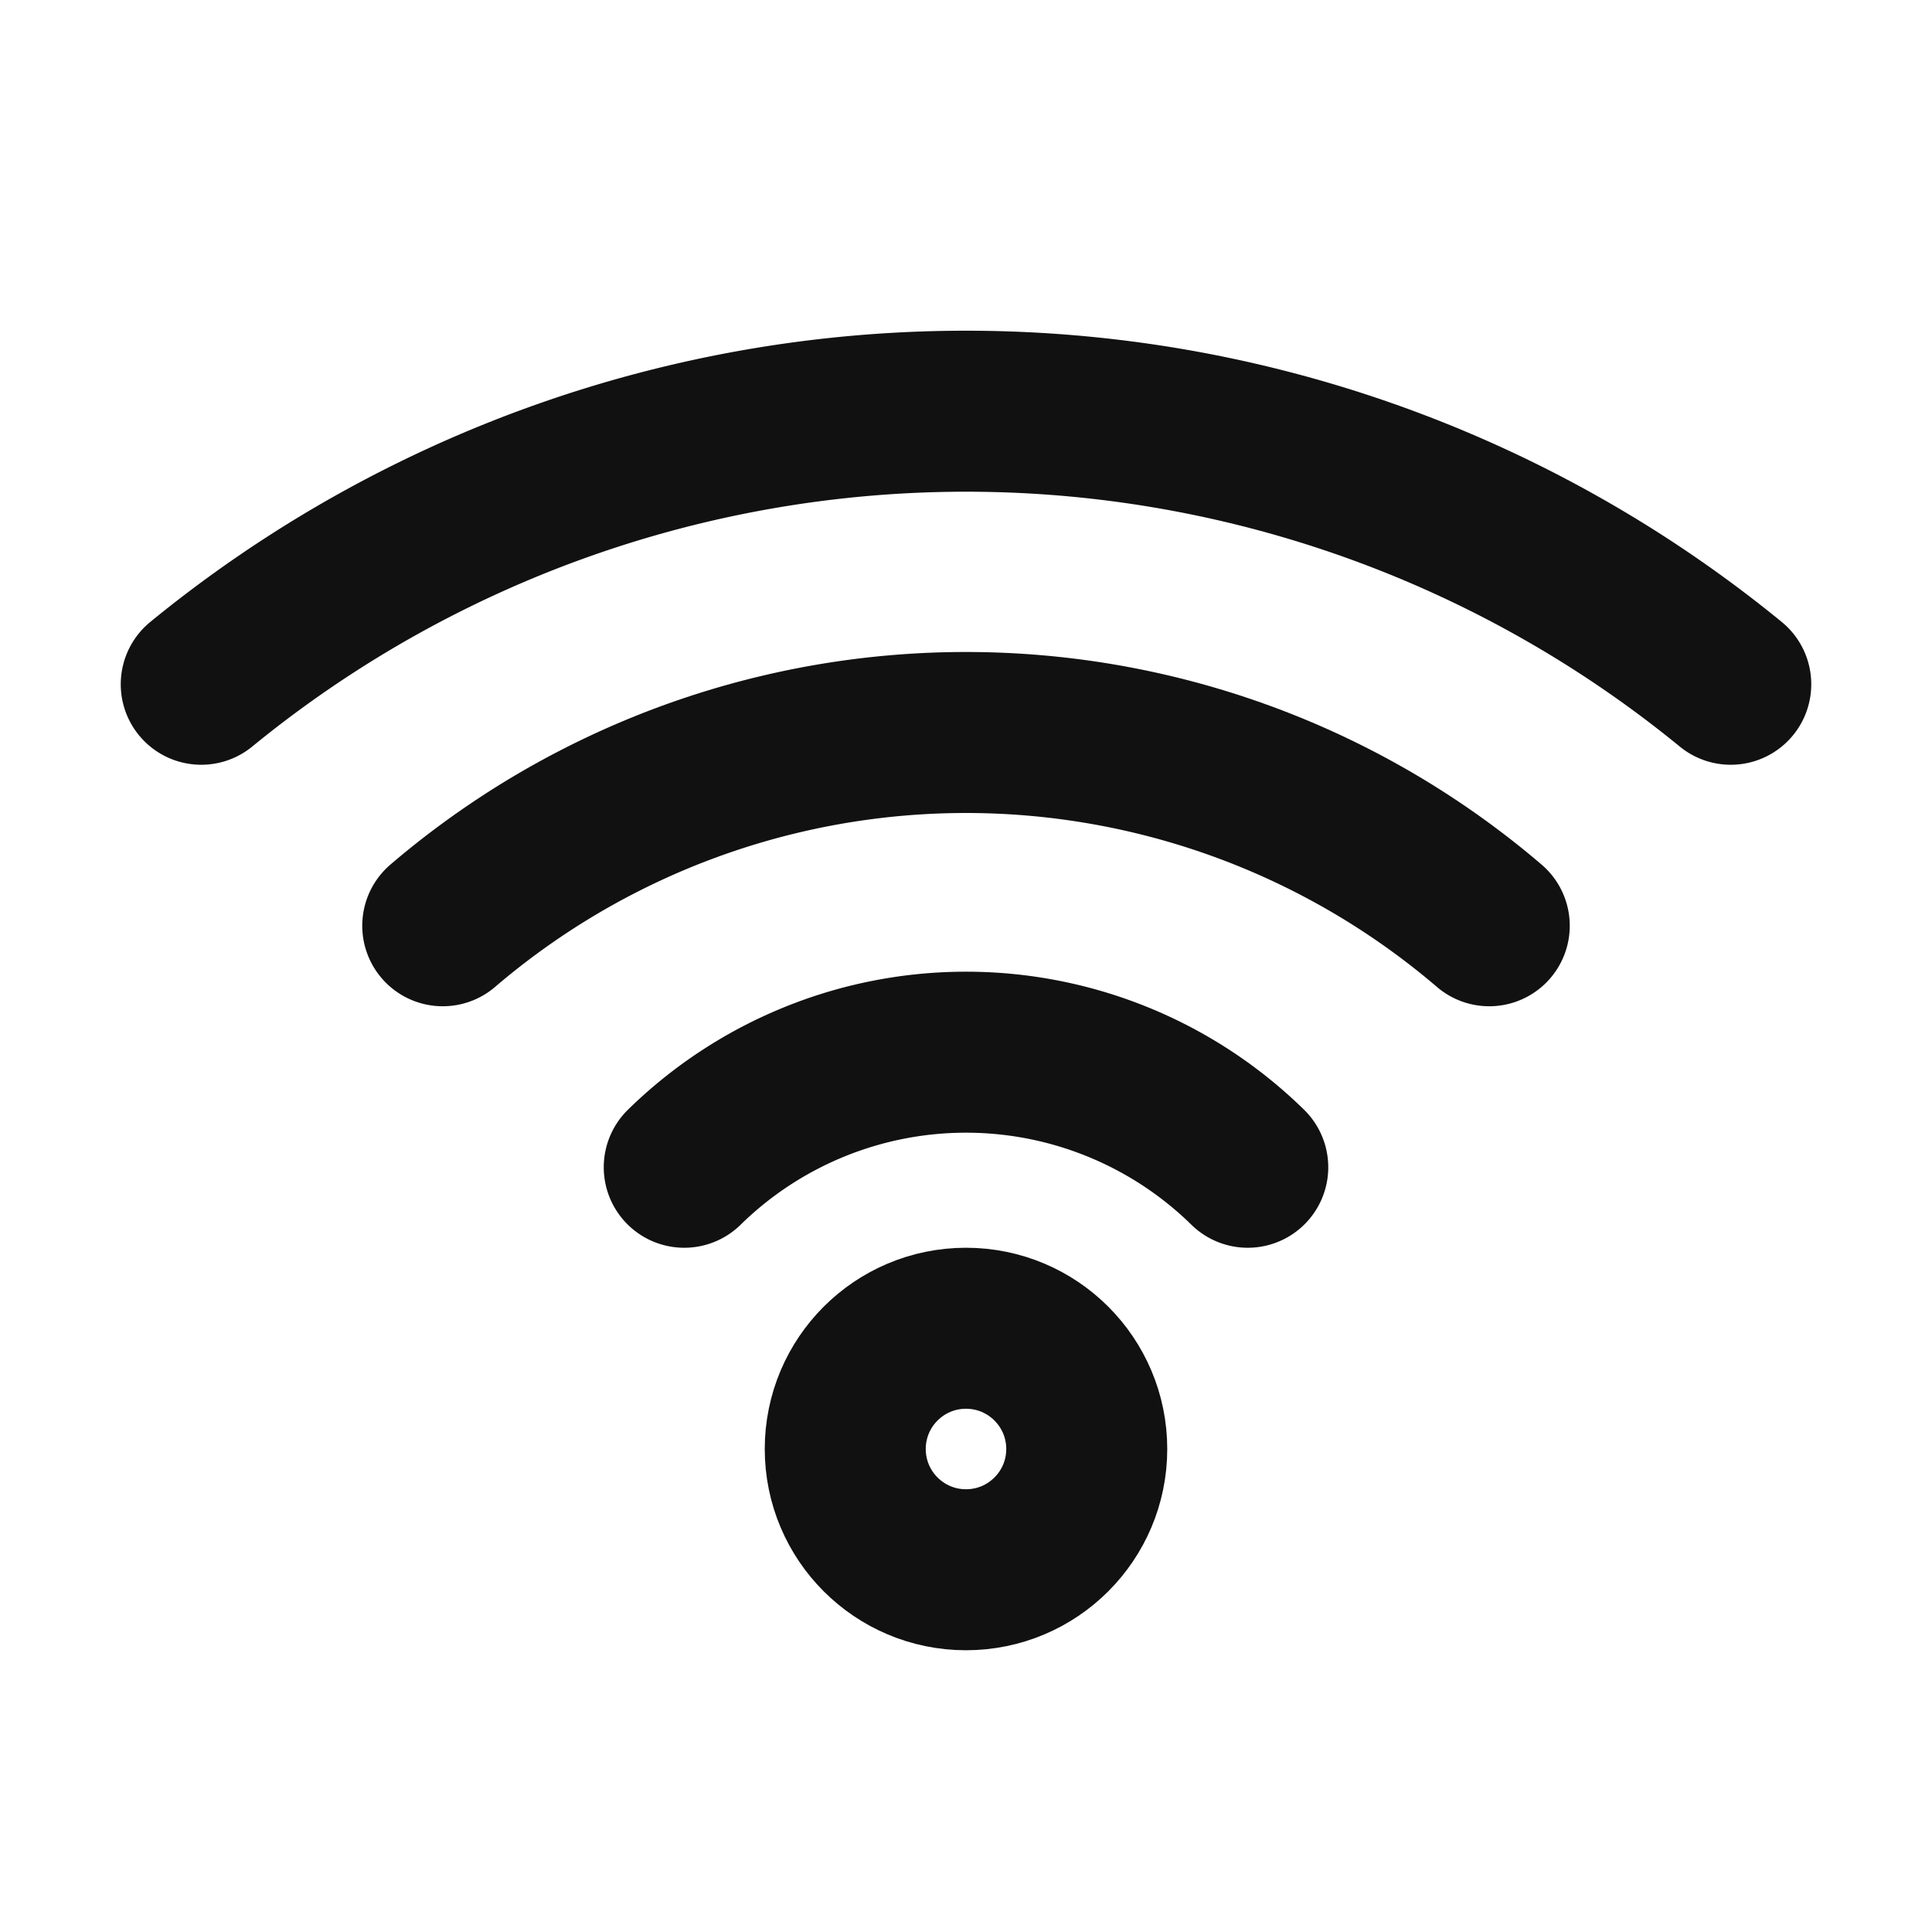
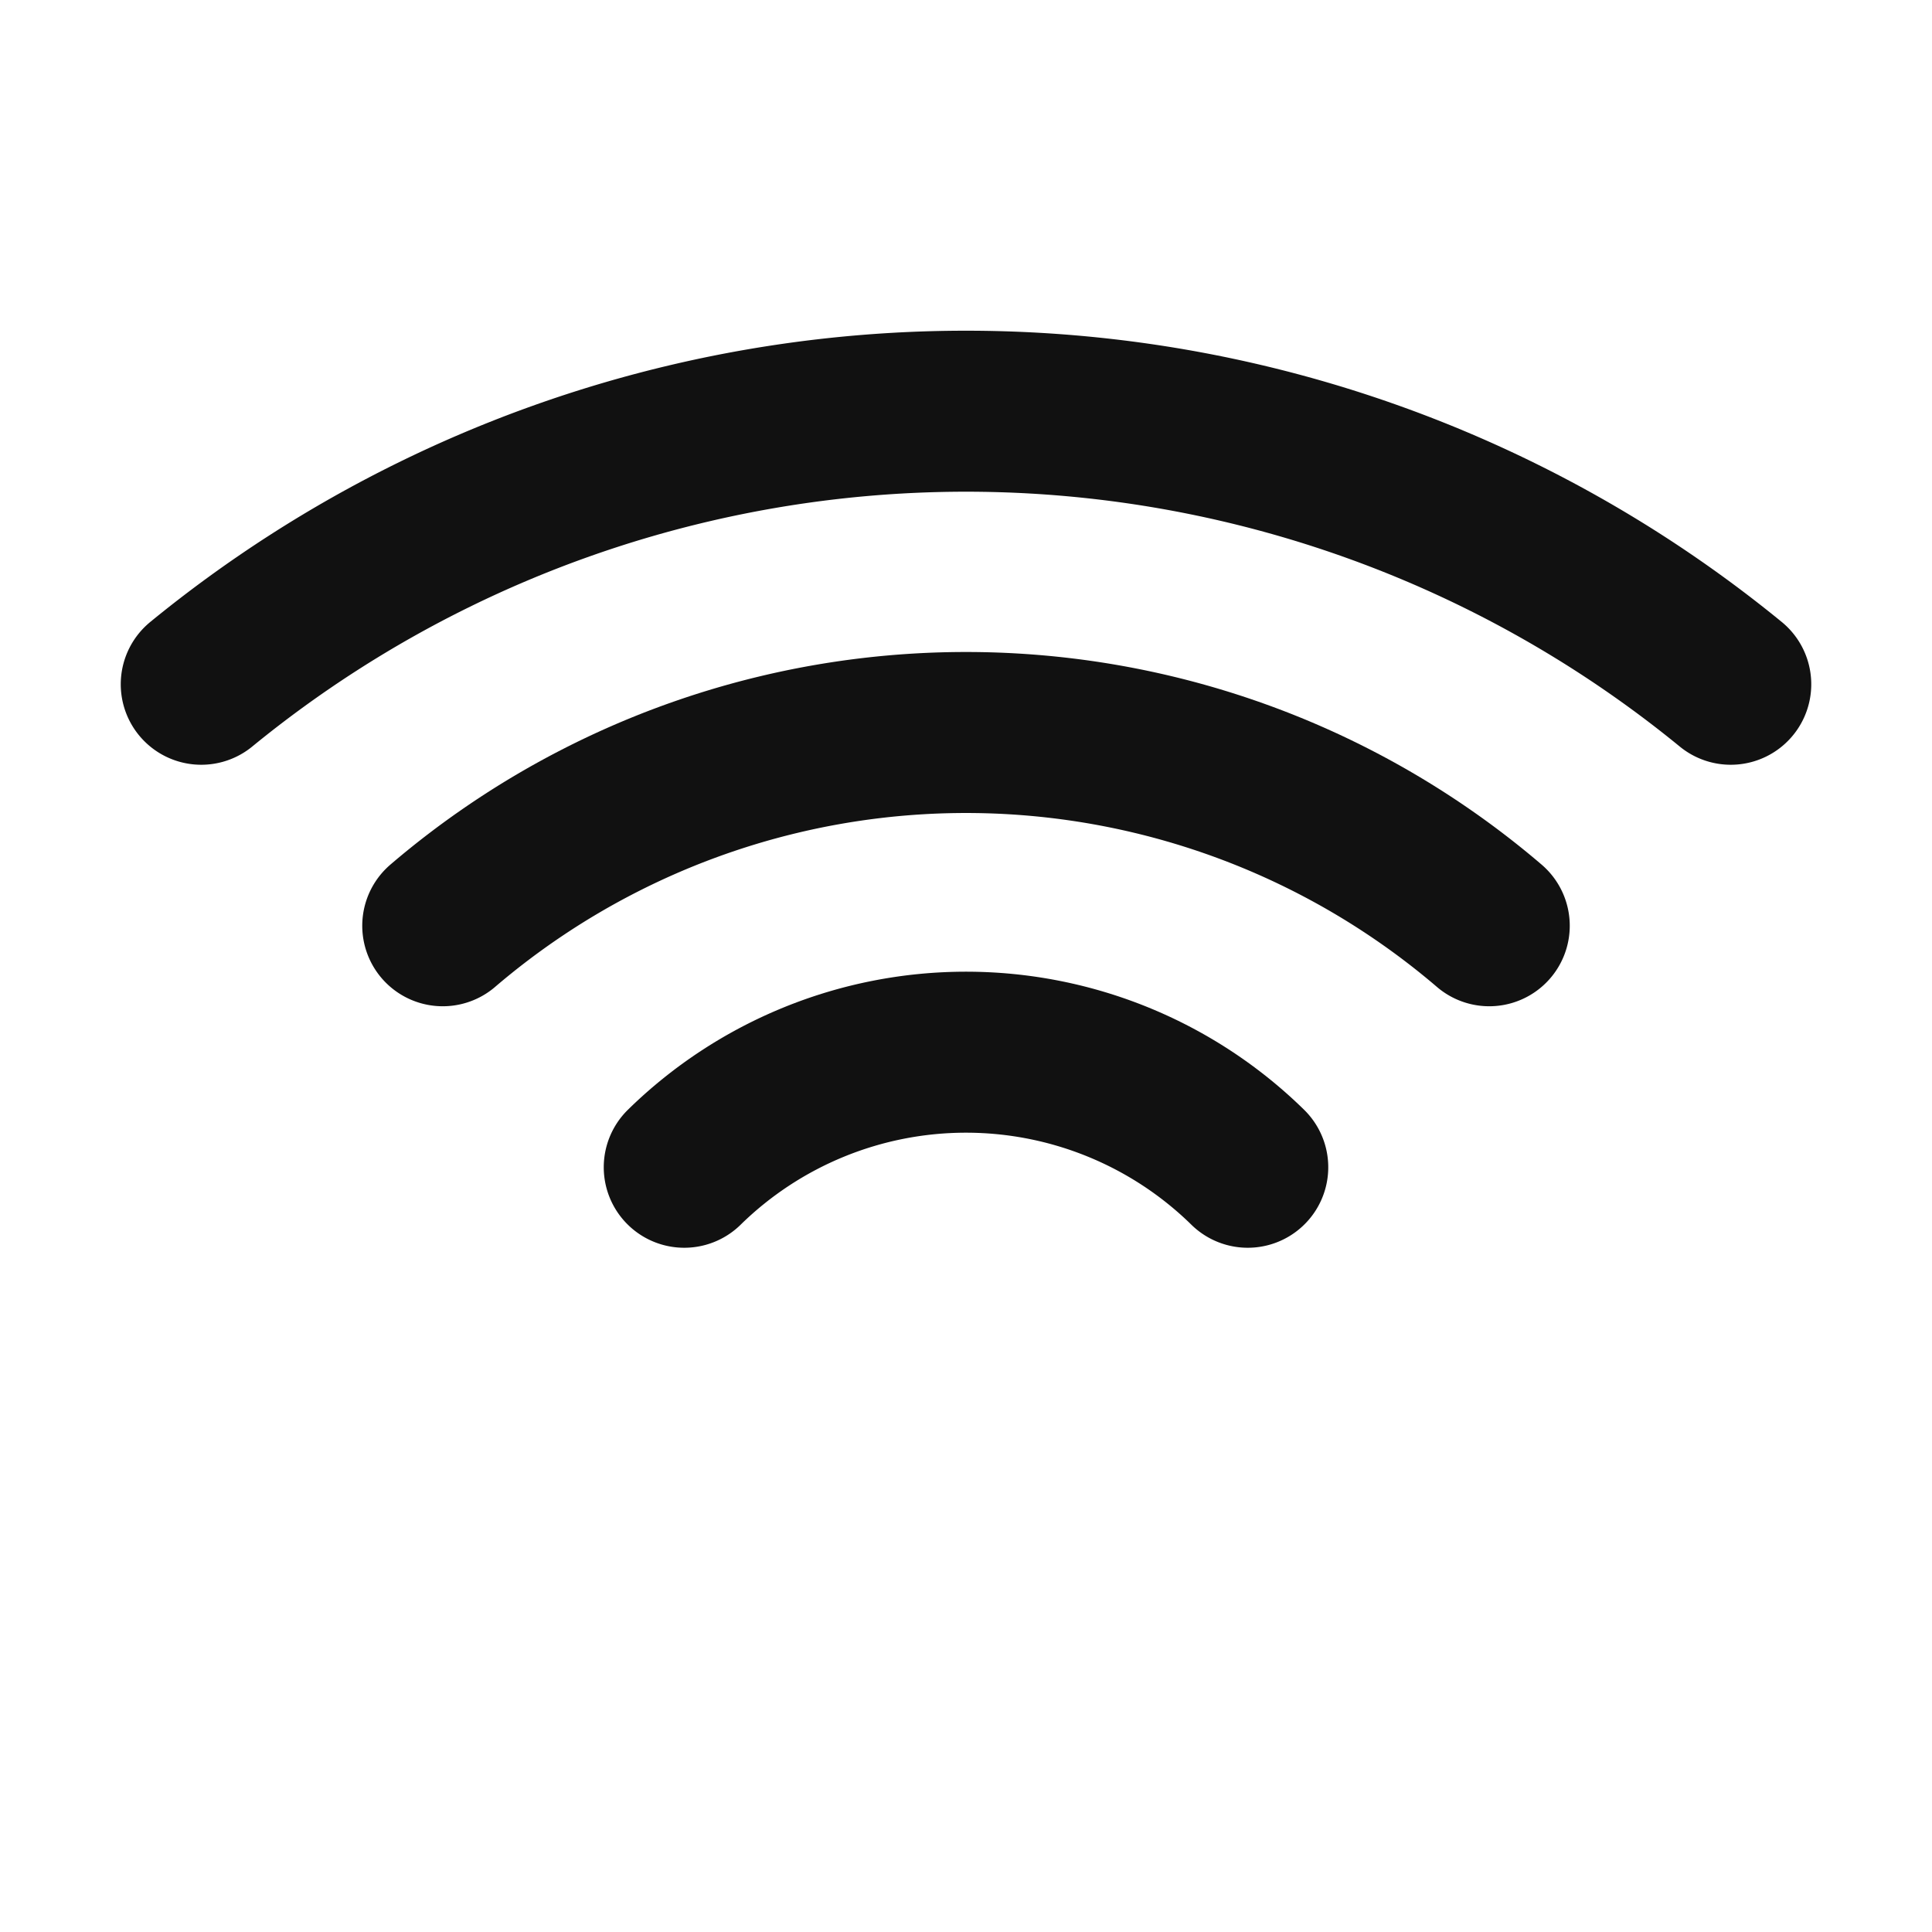
<svg xmlns="http://www.w3.org/2000/svg" width="24" height="24" viewBox="0 0 24 24" fill="none" stroke="#111" stroke-width="2" stroke-linecap="round" stroke-linejoin="round">
  <path d="M2.5 8.5a15 15 0 0 1 19 0" />
  <path d="M5.5 11.5a10 10 0 0 1 13 0" />
  <path d="M8.5 14.5a5 5 0 0 1 7 0" />
-   <circle cx="12" cy="18" r="1.5" />
</svg>